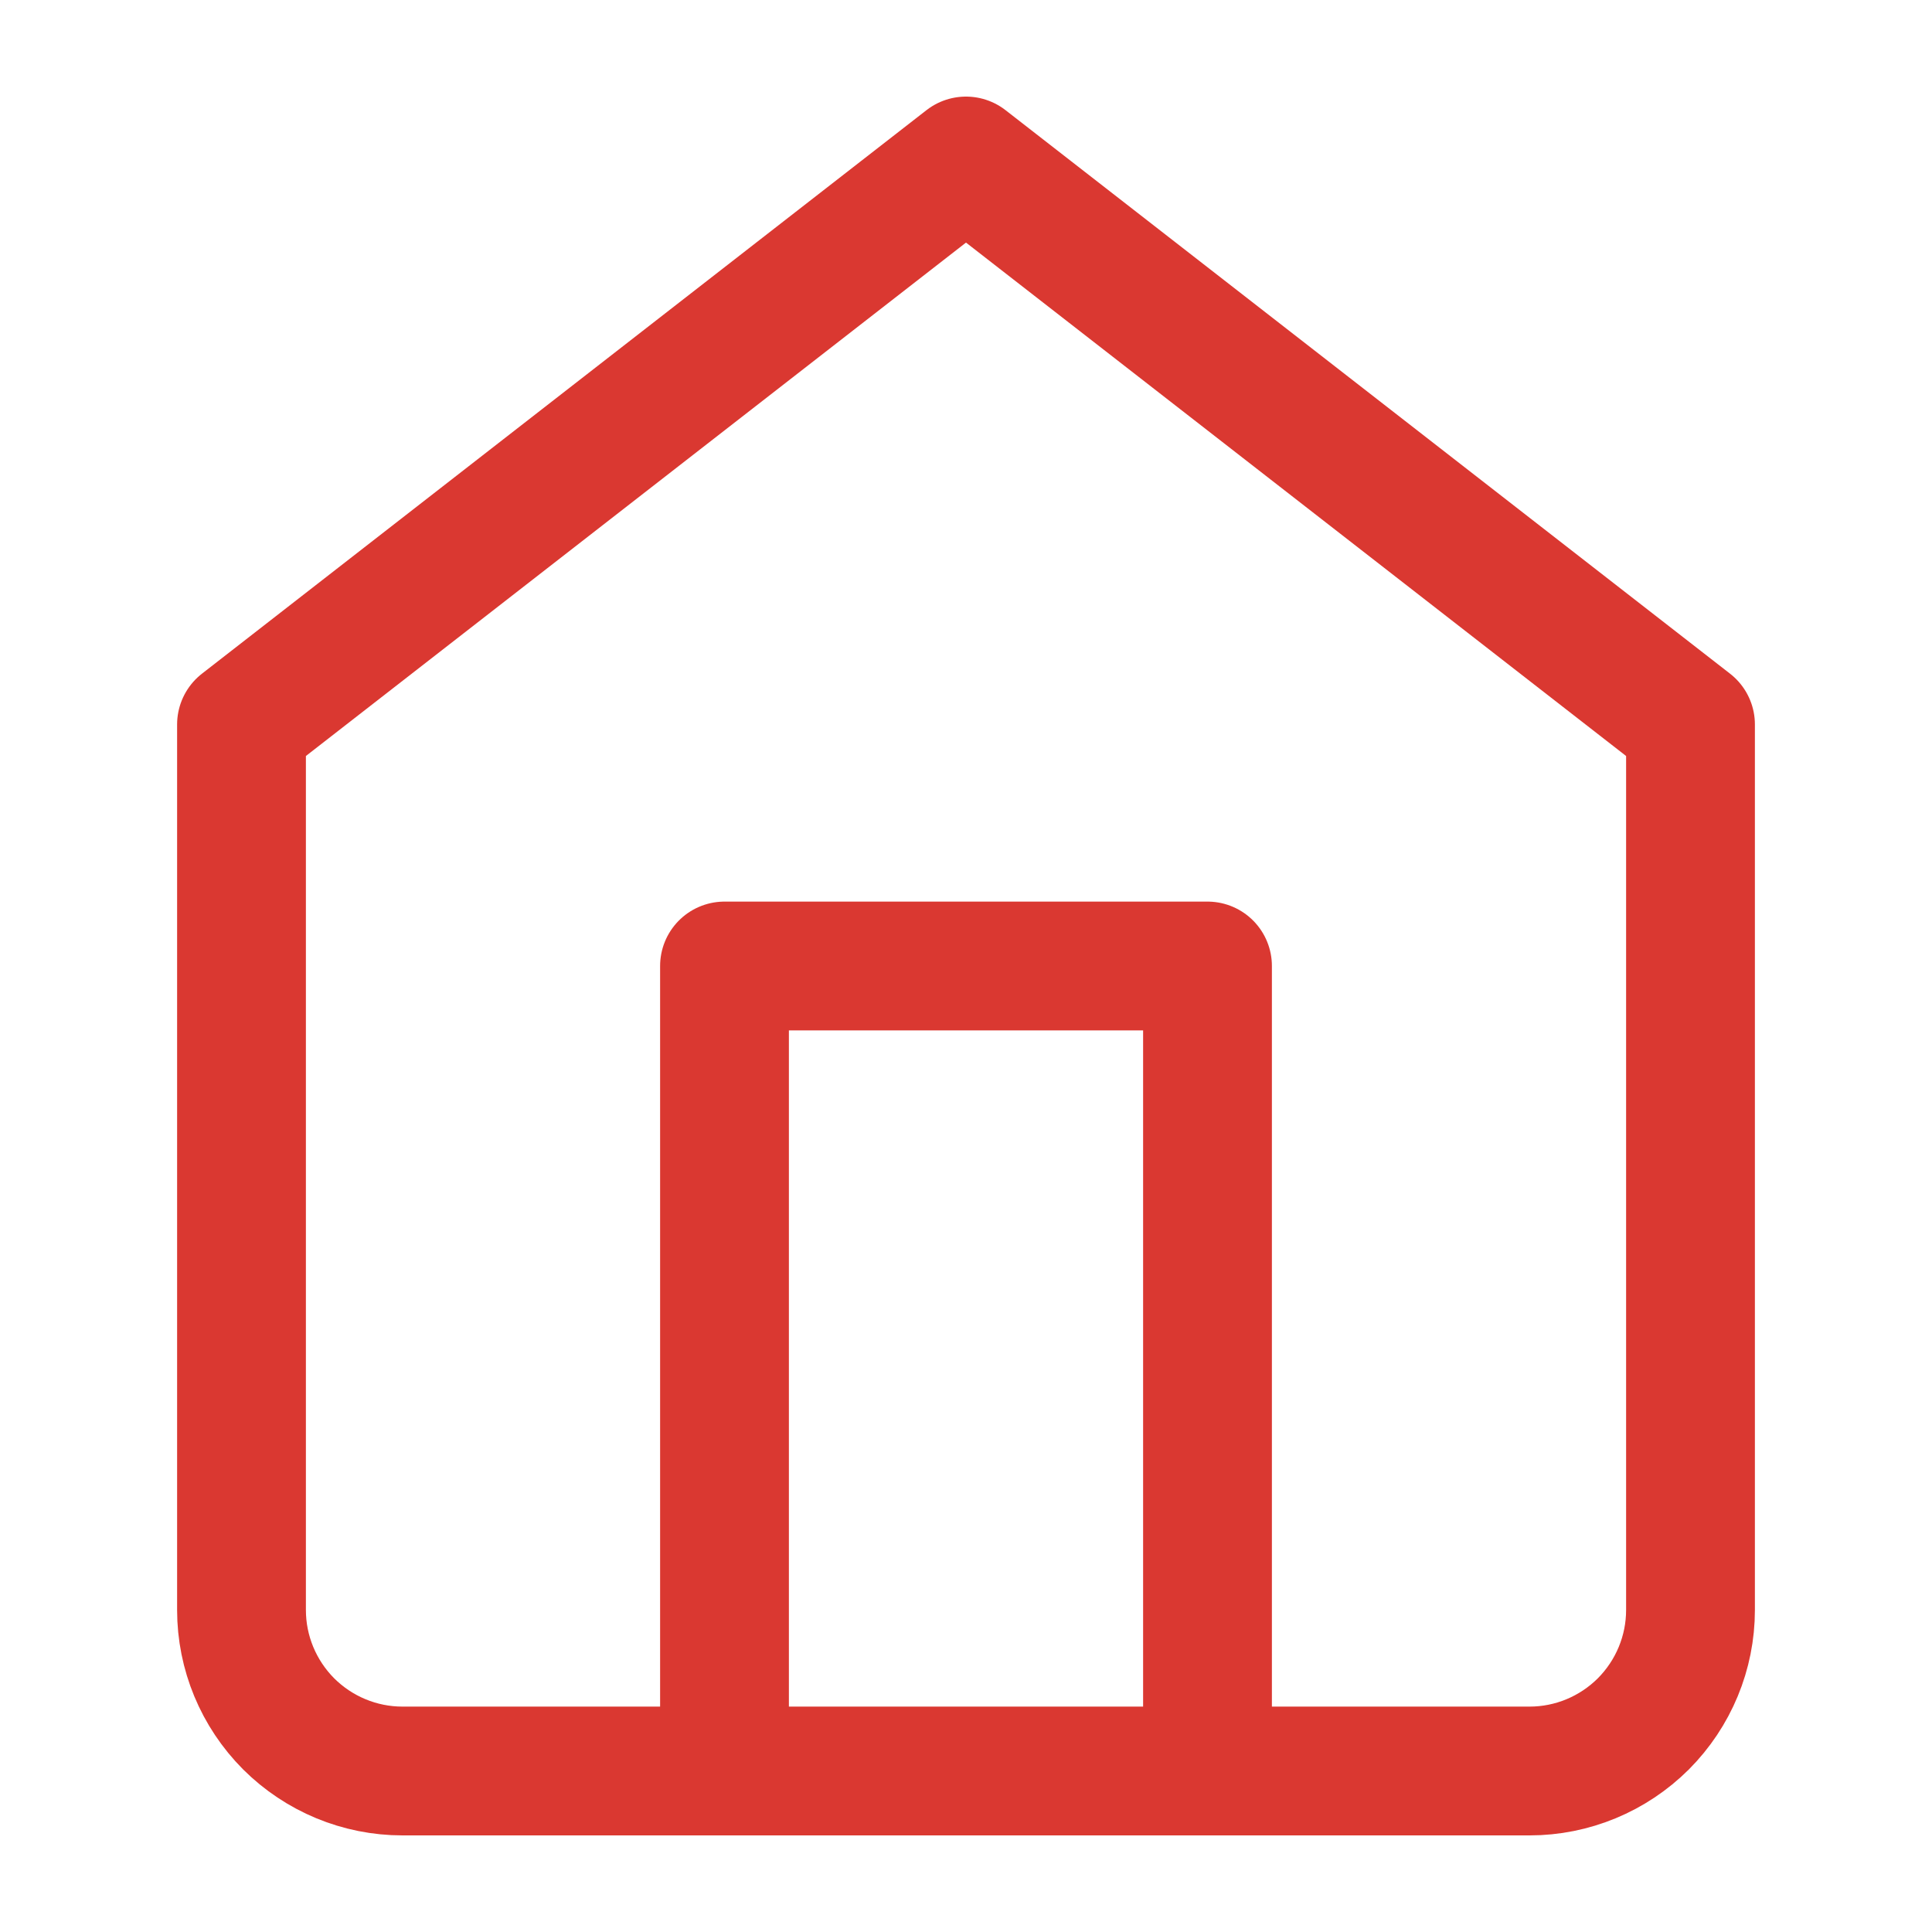
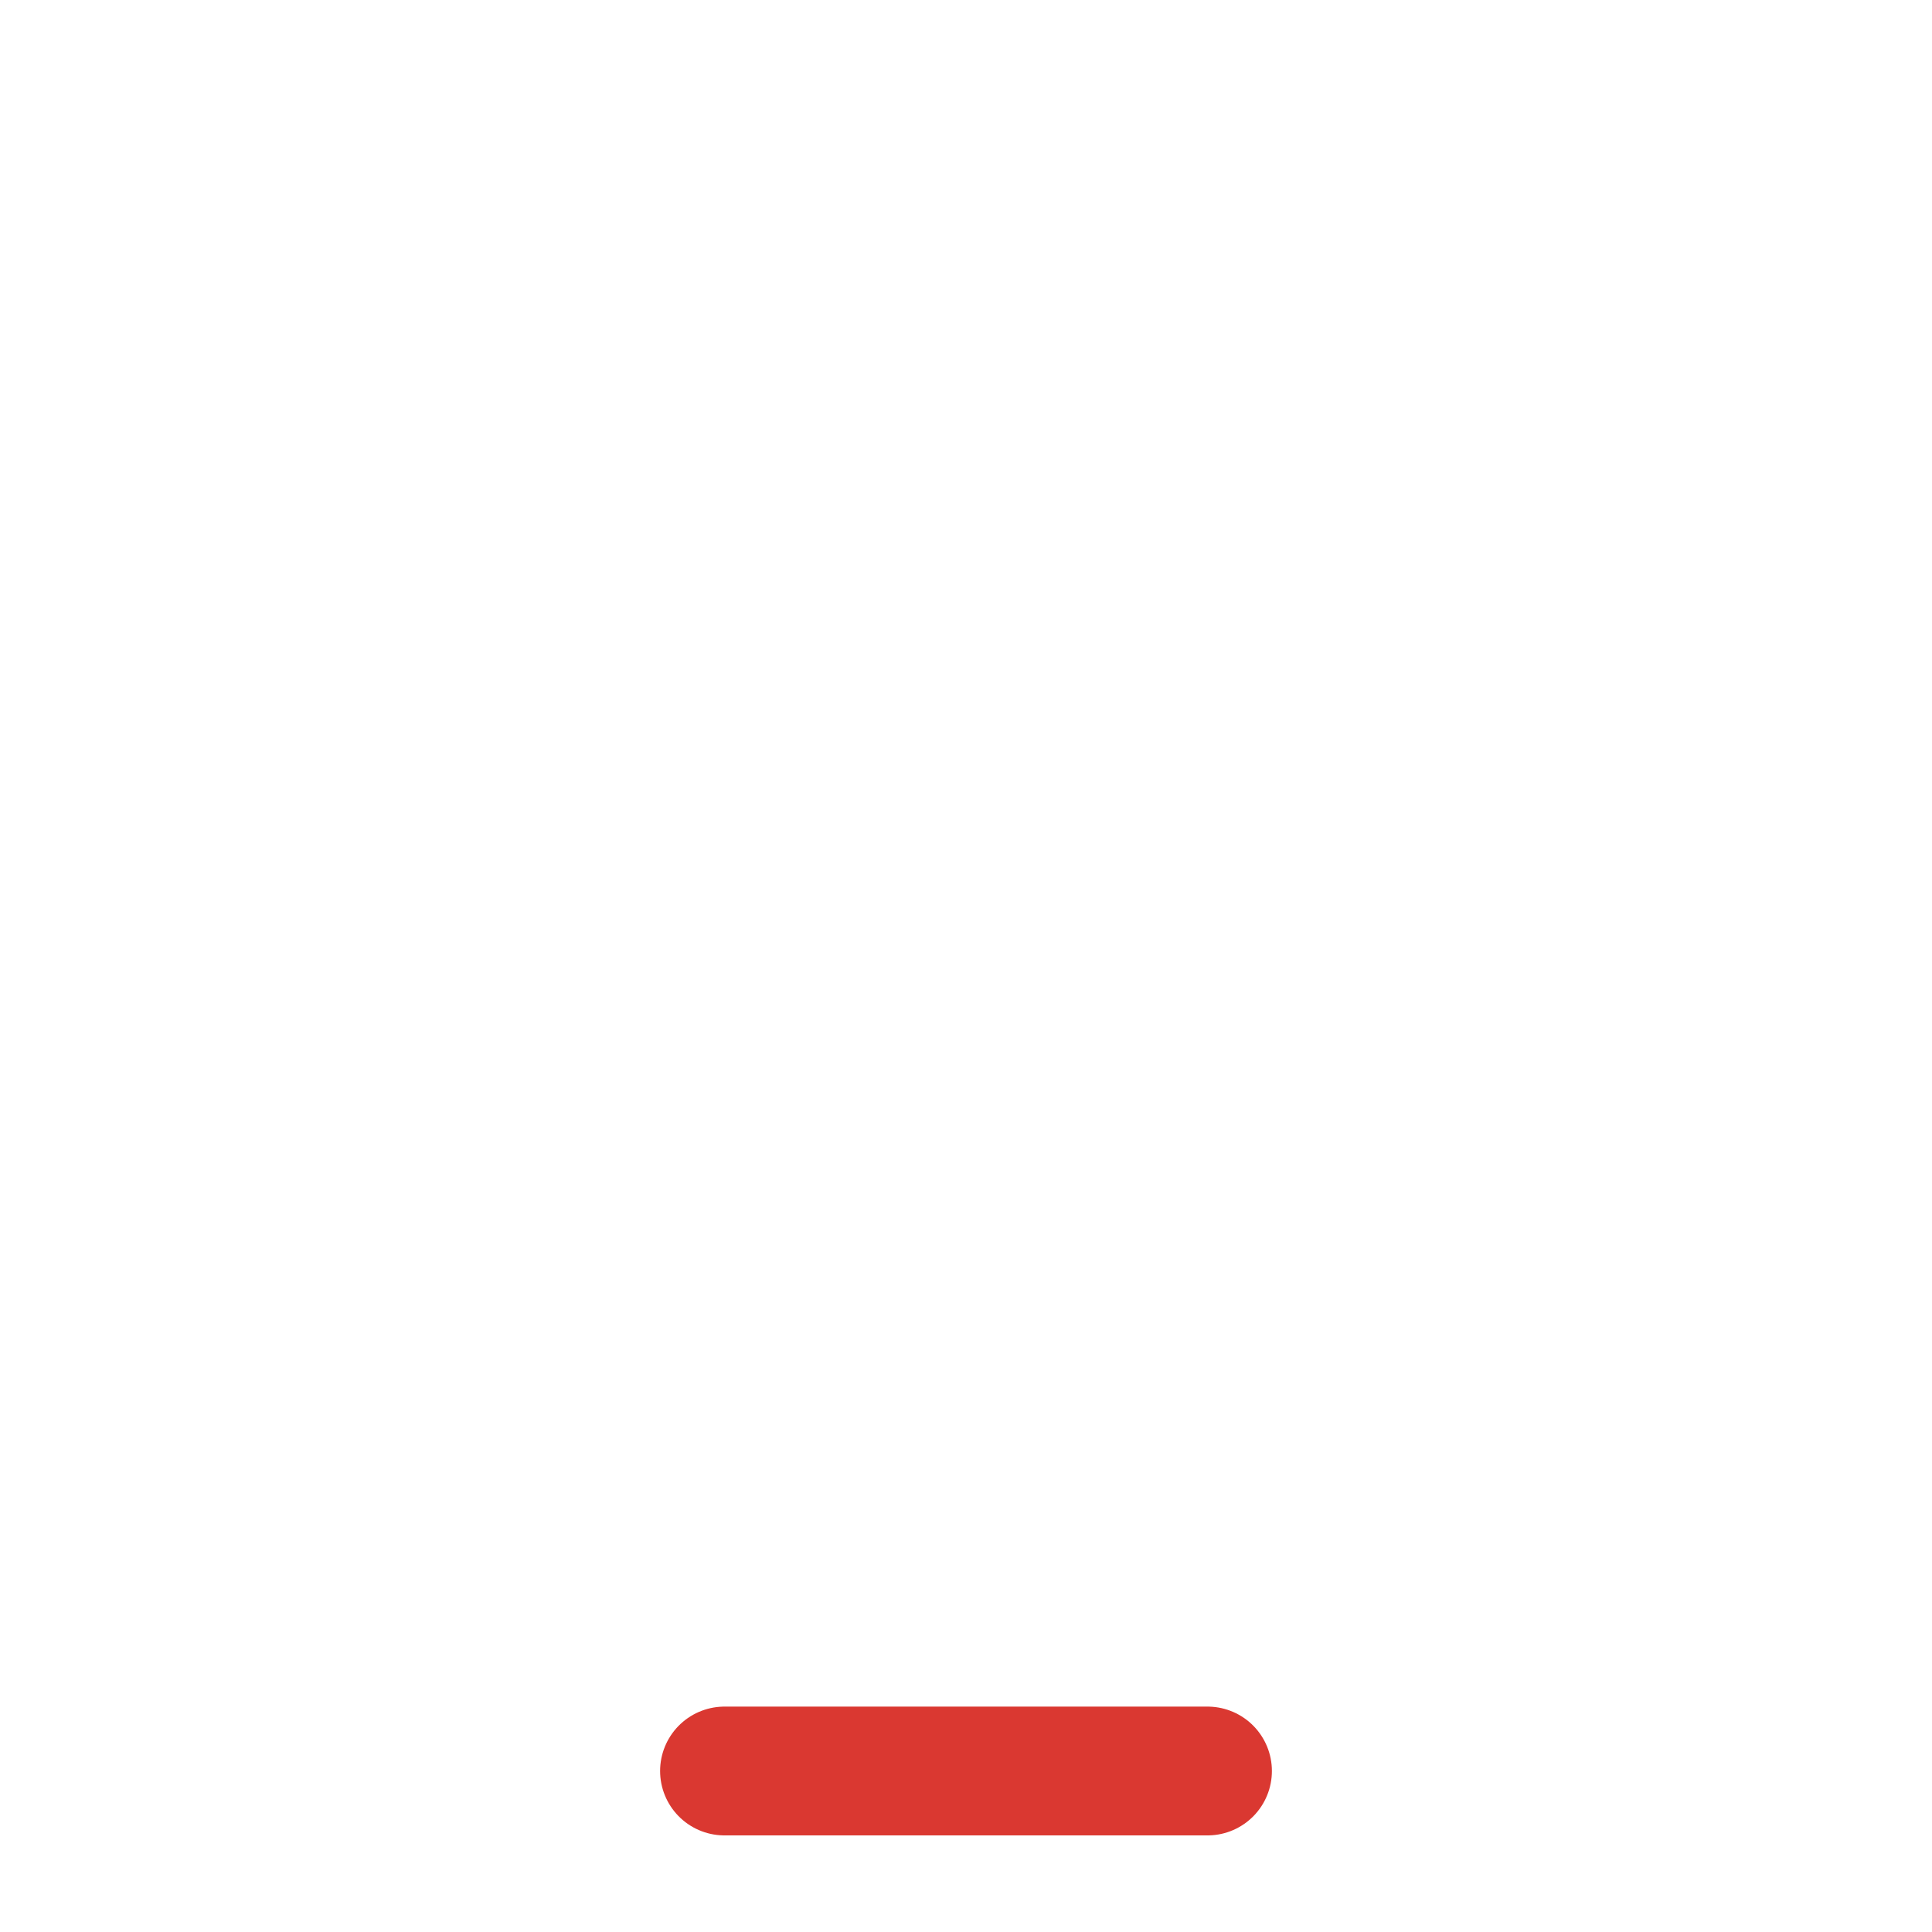
<svg xmlns="http://www.w3.org/2000/svg" width="15" height="15" viewBox="0 0 15 15" fill="none">
-   <path d="M1.875 5.625L7.5 1.25L13.125 5.625V12.5C13.125 12.832 12.993 13.149 12.759 13.384C12.524 13.618 12.207 13.75 11.875 13.75H3.125C2.793 13.75 2.476 13.618 2.241 13.384C2.007 13.149 1.875 12.832 1.875 12.5V5.625Z" stroke="#DA3831" stroke-linecap="round" stroke-linejoin="round" />
-   <path d="M5.625 13.75V7.5H9.375V13.75" stroke="#DA3831" stroke-linecap="round" stroke-linejoin="round" />
+   <path d="M5.625 13.75H9.375V13.75" stroke="#DA3831" stroke-linecap="round" stroke-linejoin="round" />
</svg>